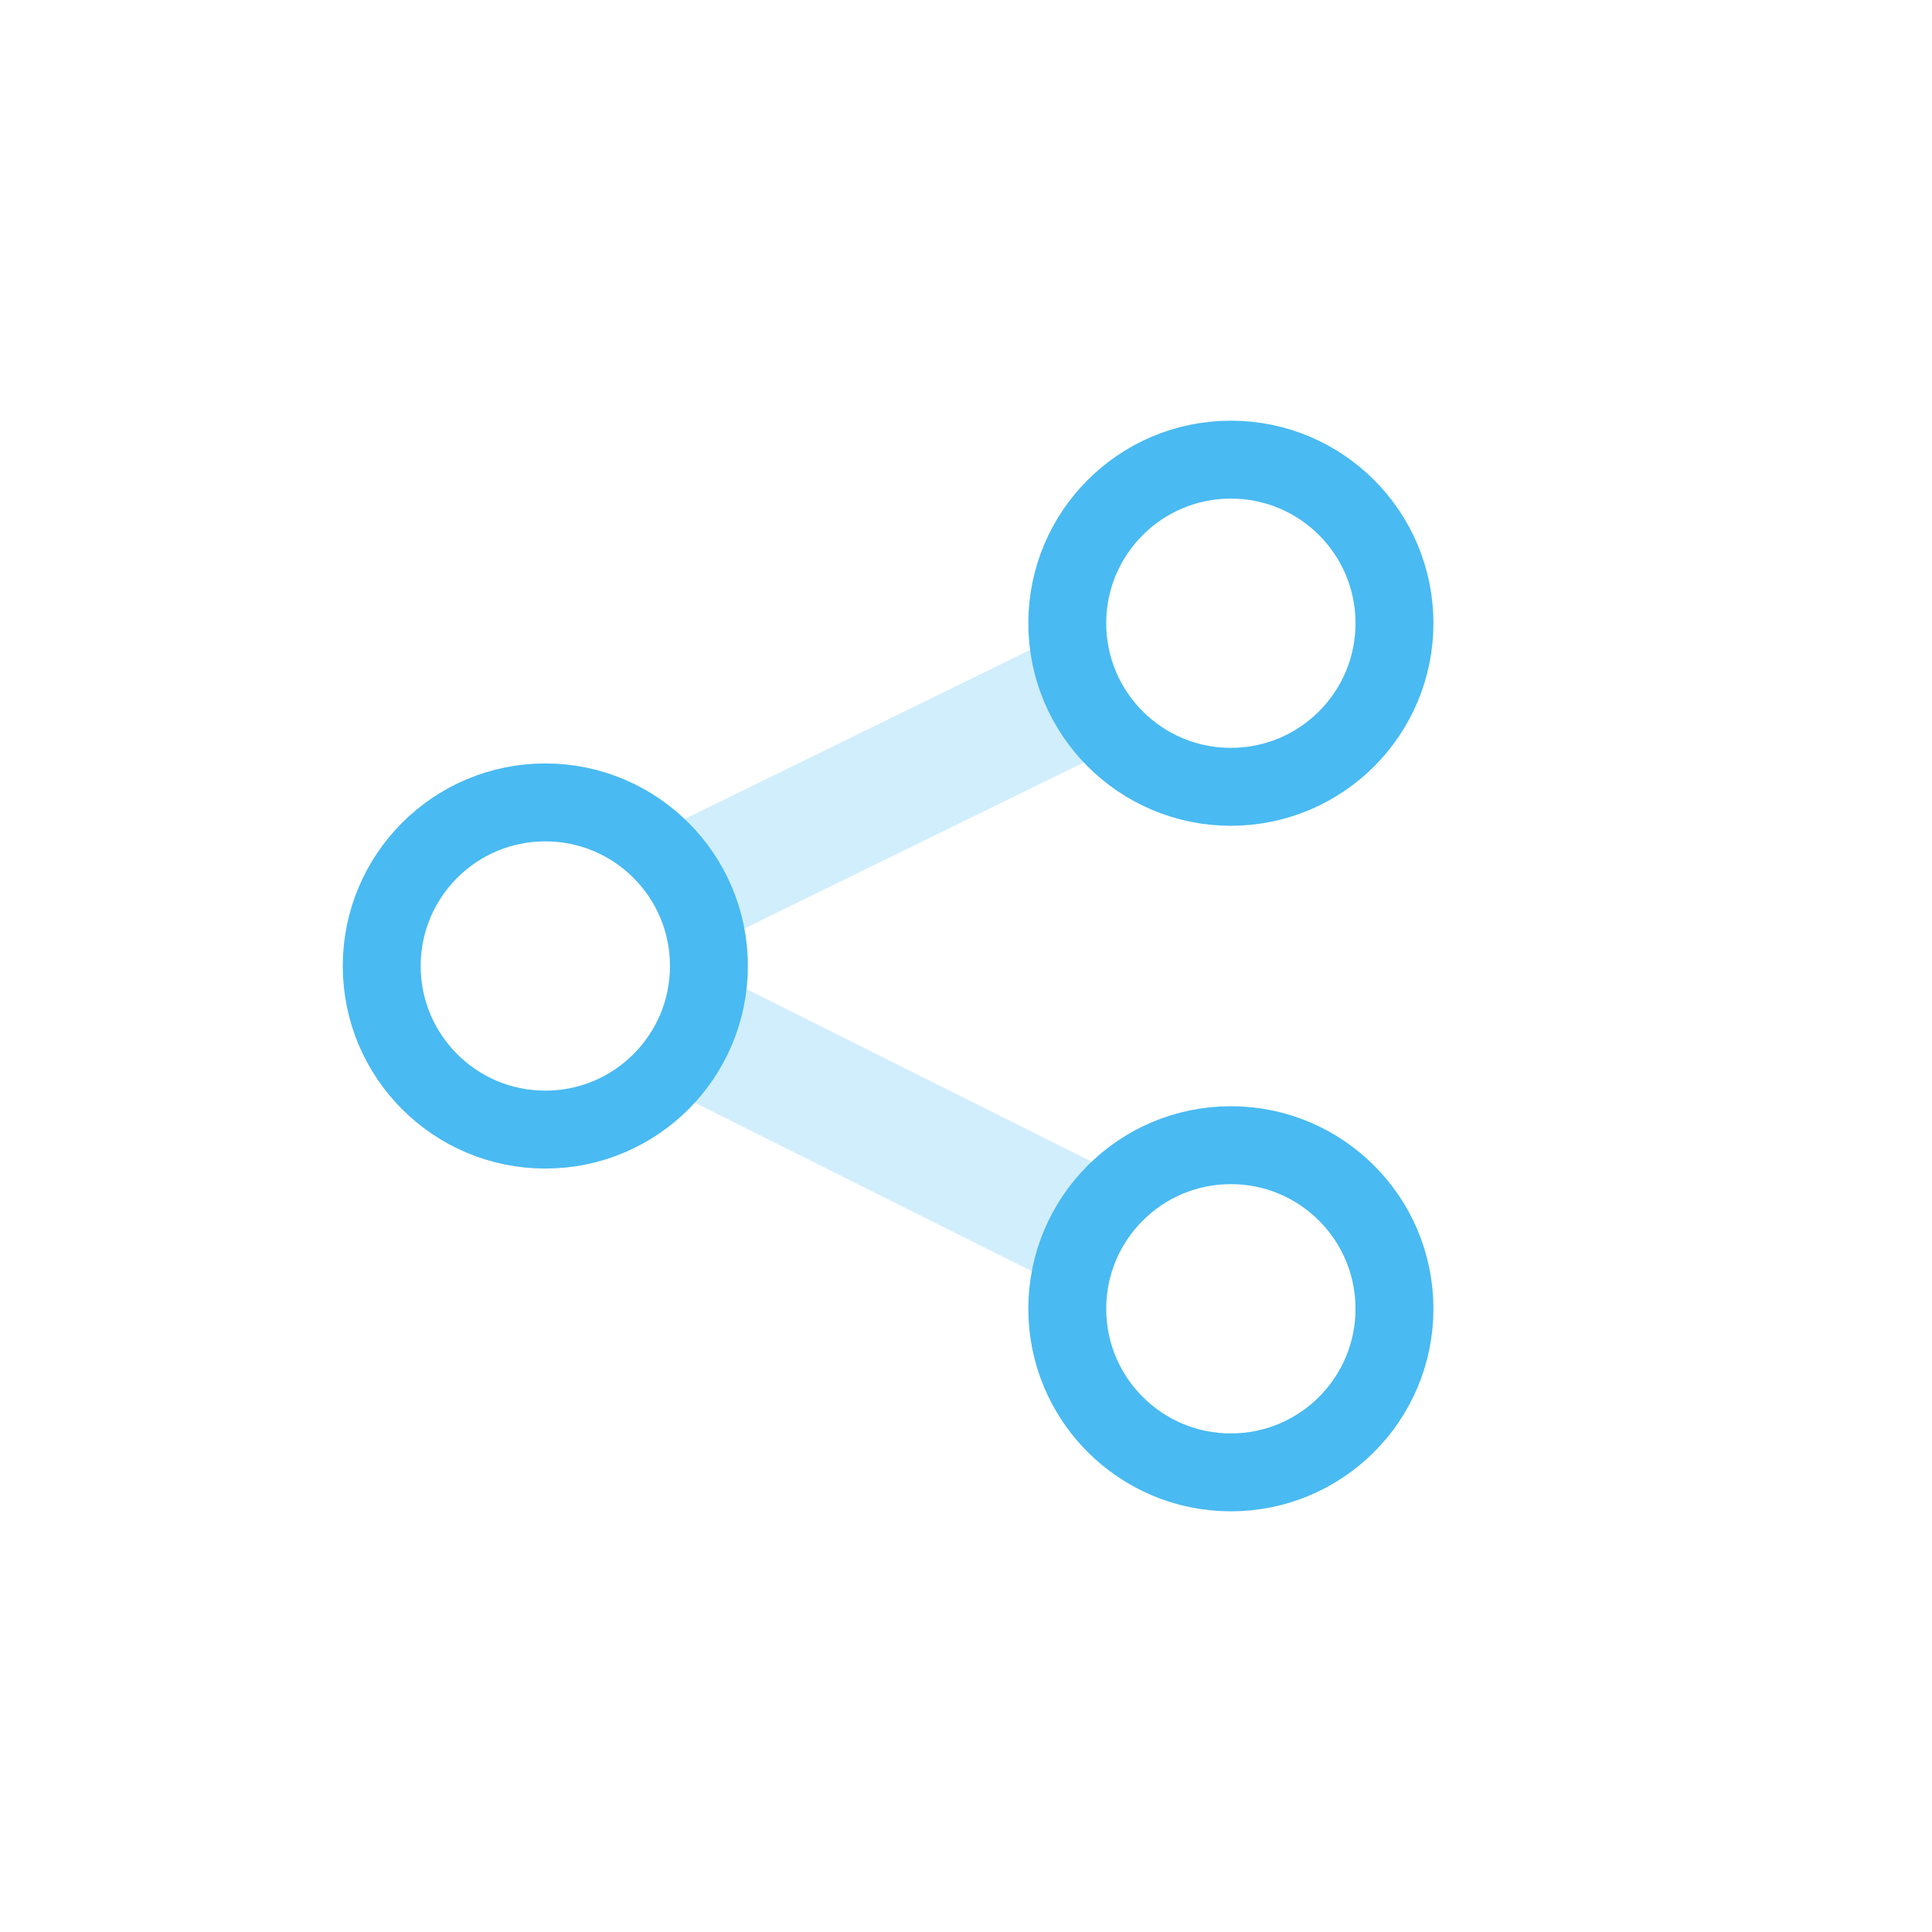
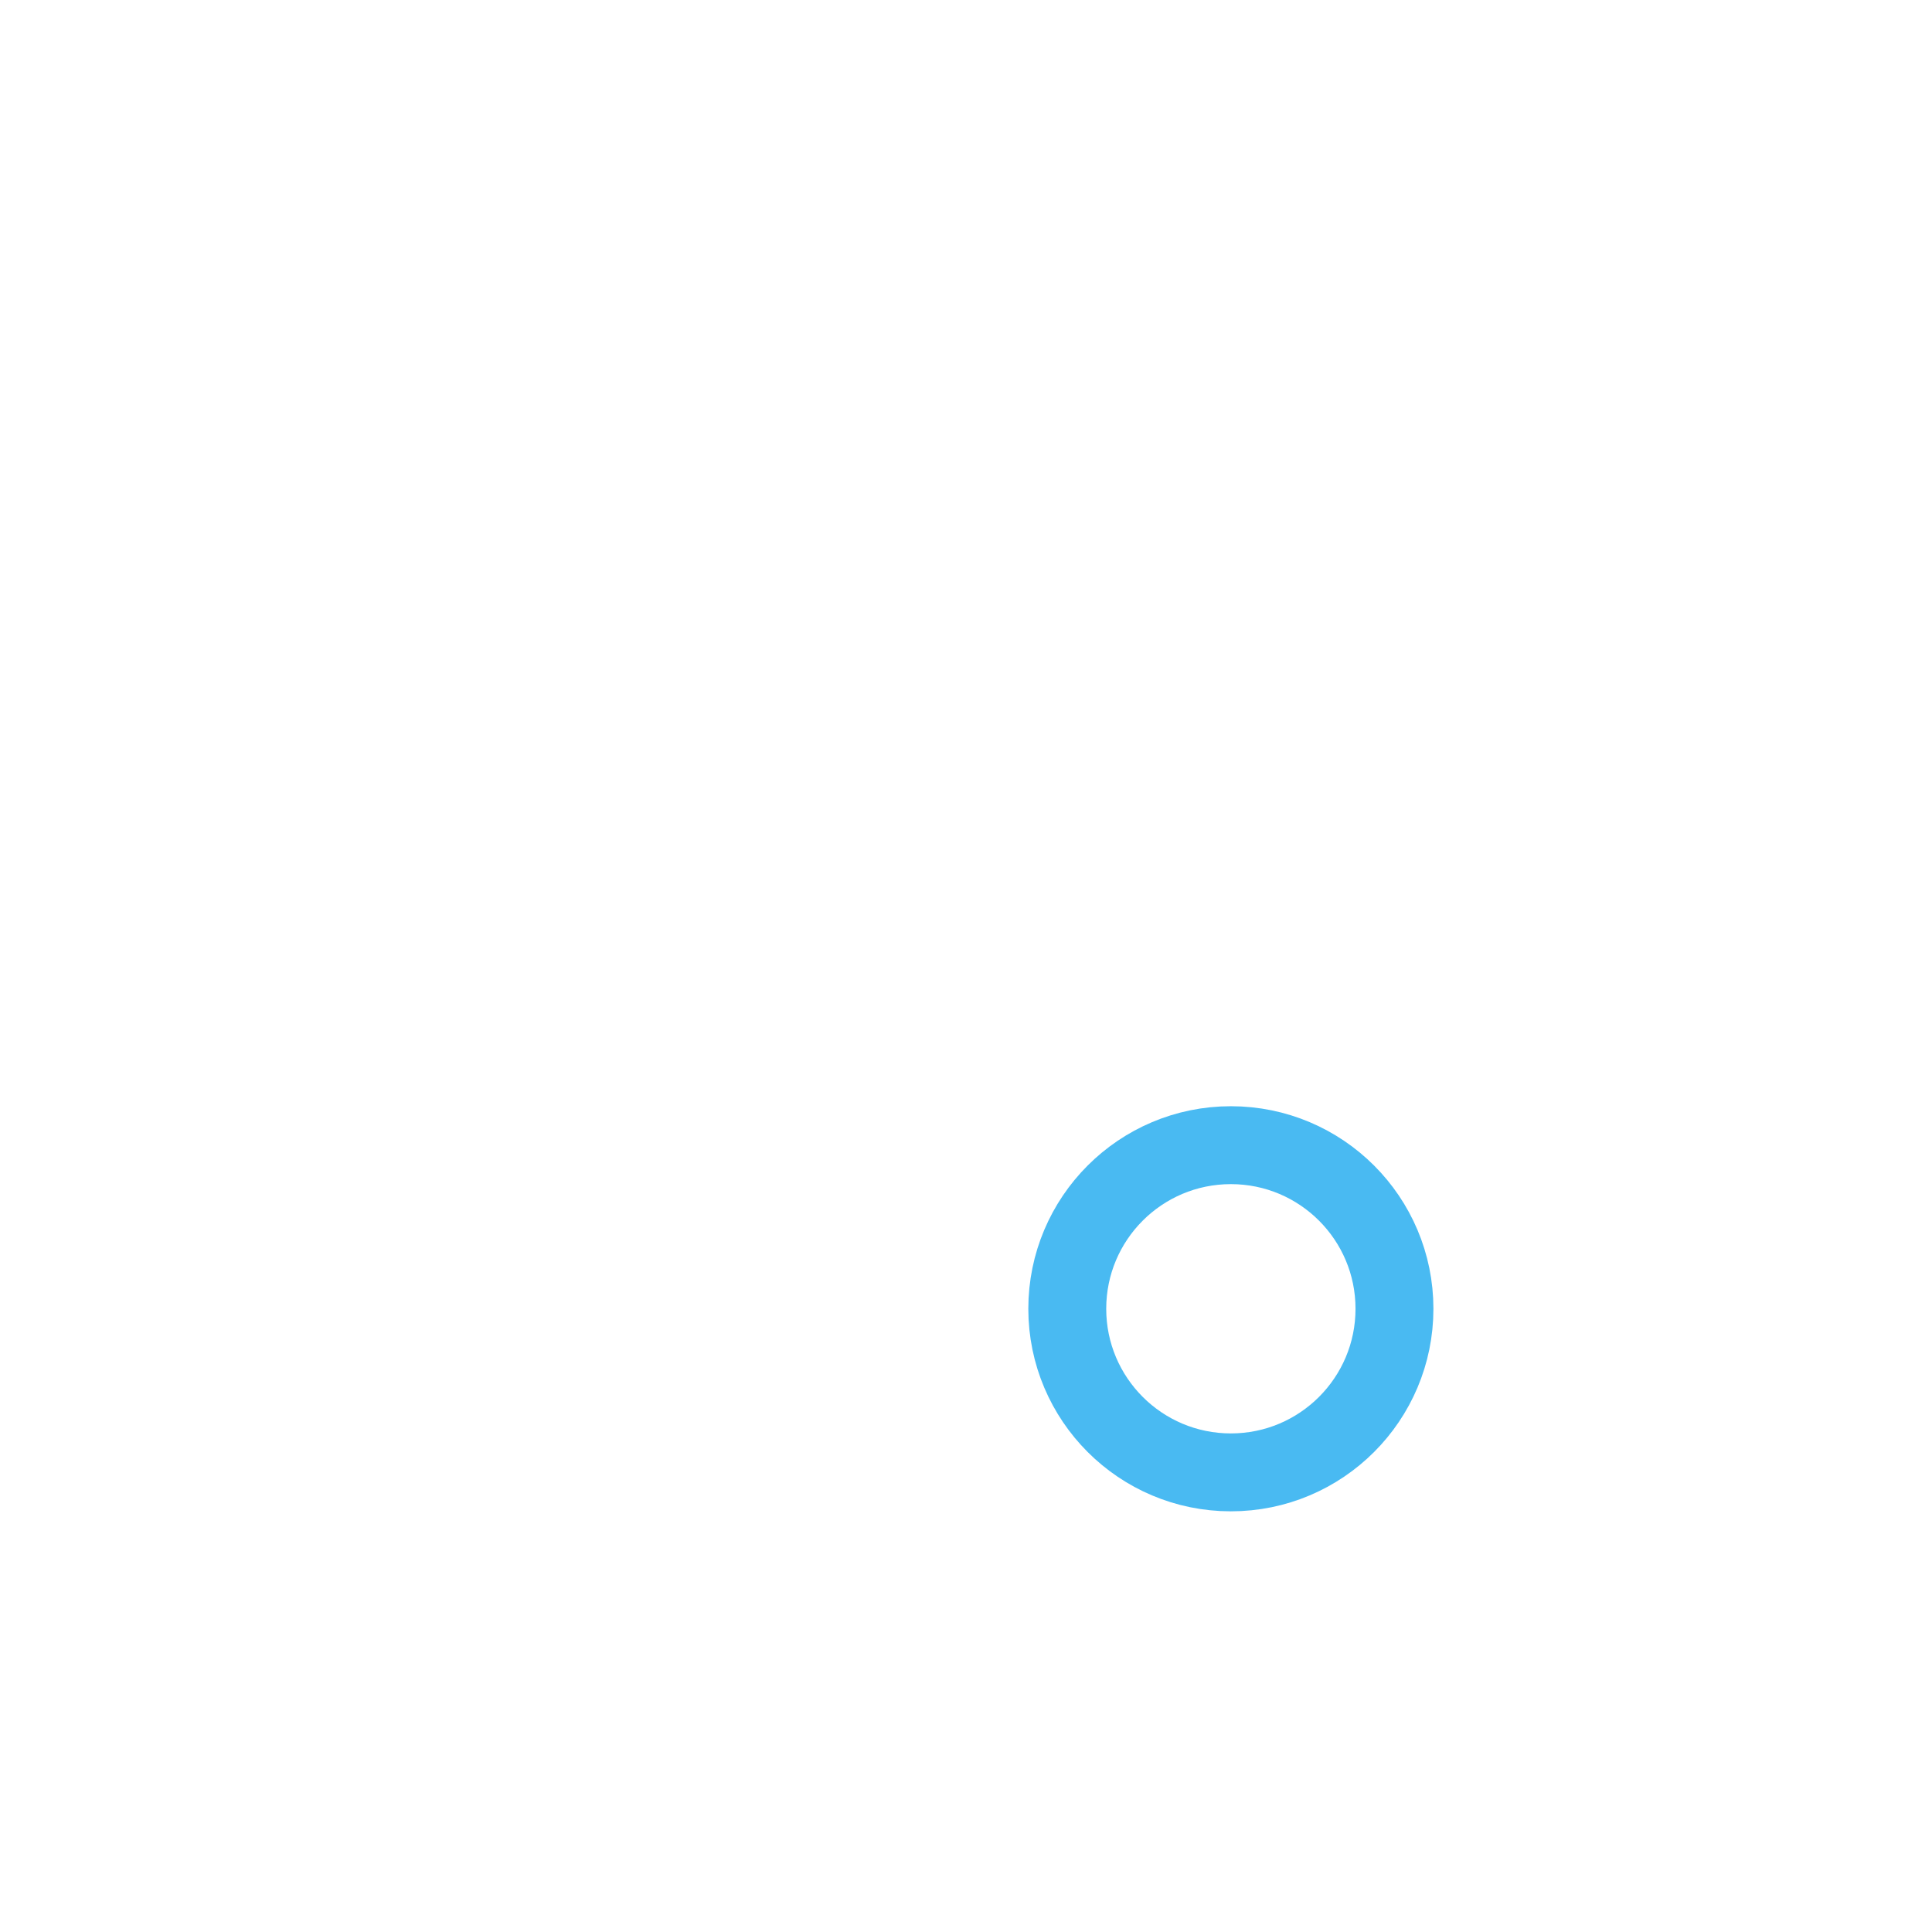
<svg xmlns="http://www.w3.org/2000/svg" width="124" height="124" viewBox="0 0 124 124" fill="none">
-   <rect width="124" height="124" fill="white" />
-   <path d="M68.5 45L45 56.5" stroke="#D1EEFC" stroke-width="8" />
-   <path d="M69 78.5L45 66.5" stroke="#D1EEFC" stroke-width="8" />
-   <circle cx="79" cy="40" r="10.5" stroke="#49BAF2" stroke-width="5" />
  <circle cx="79" cy="84" r="10.5" stroke="#49BAF2" stroke-width="5" />
-   <circle cx="35" cy="62" r="10.5" stroke="#49BAF2" stroke-width="5" />
</svg>